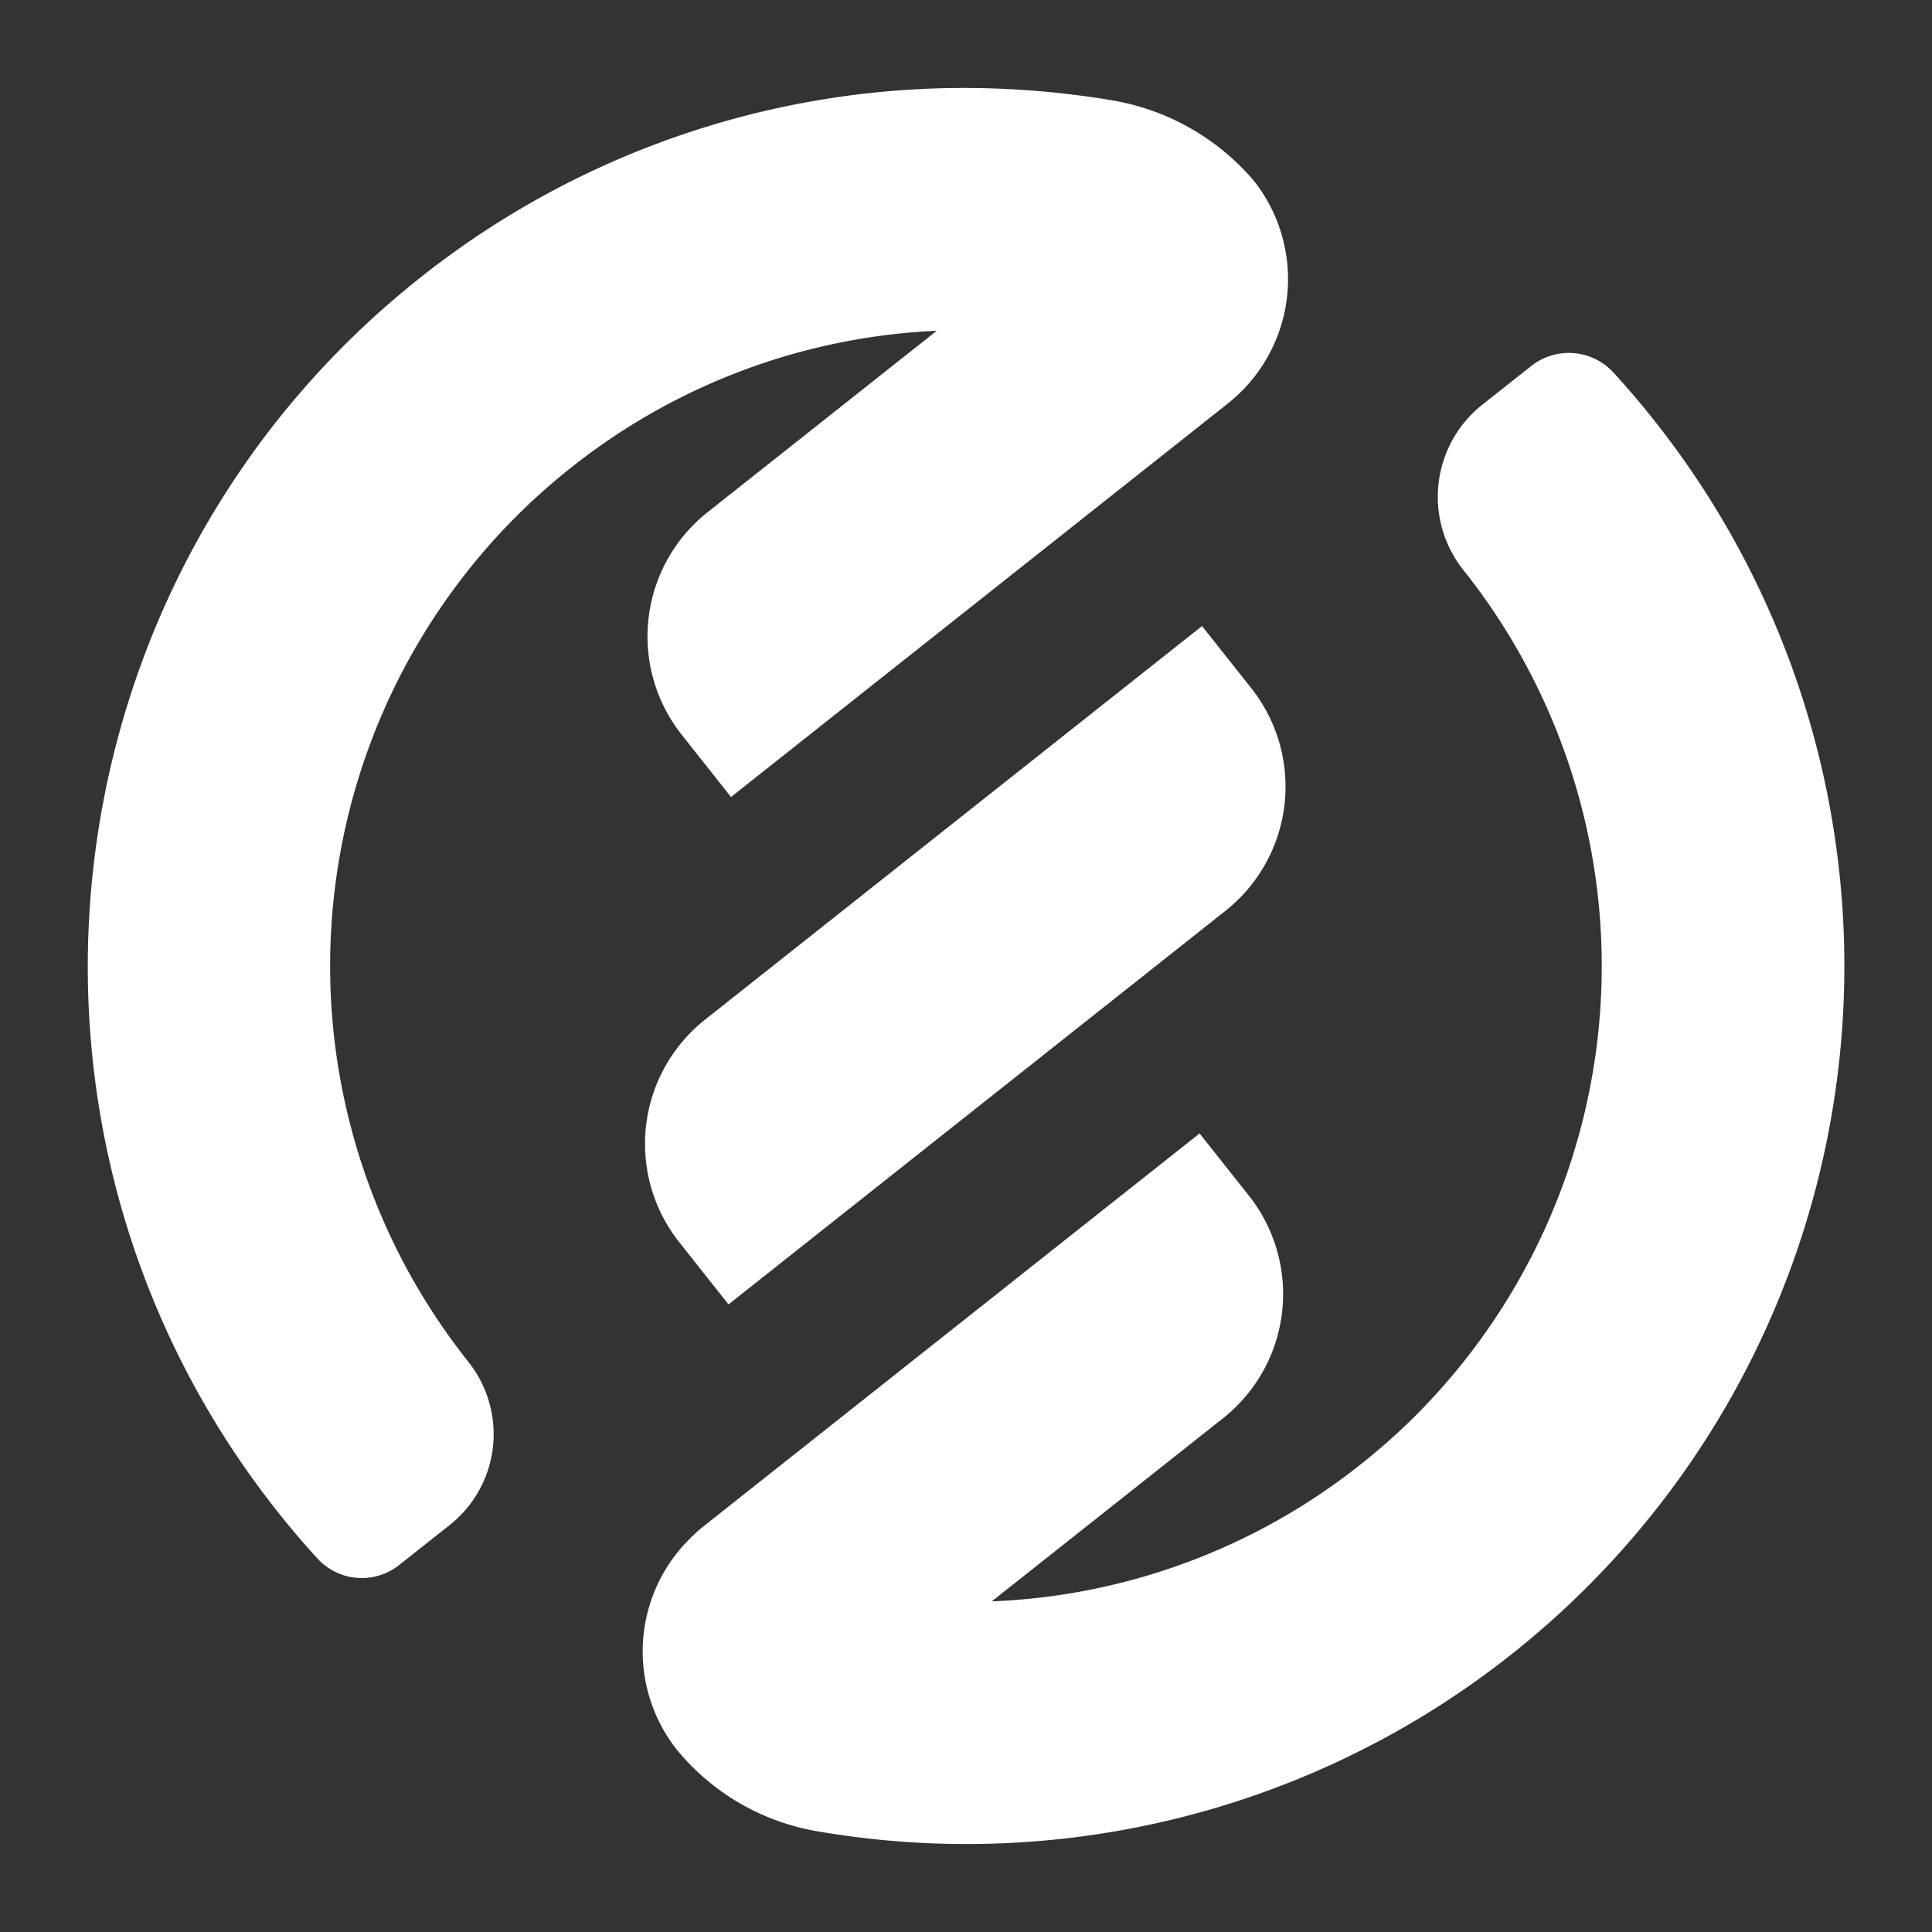
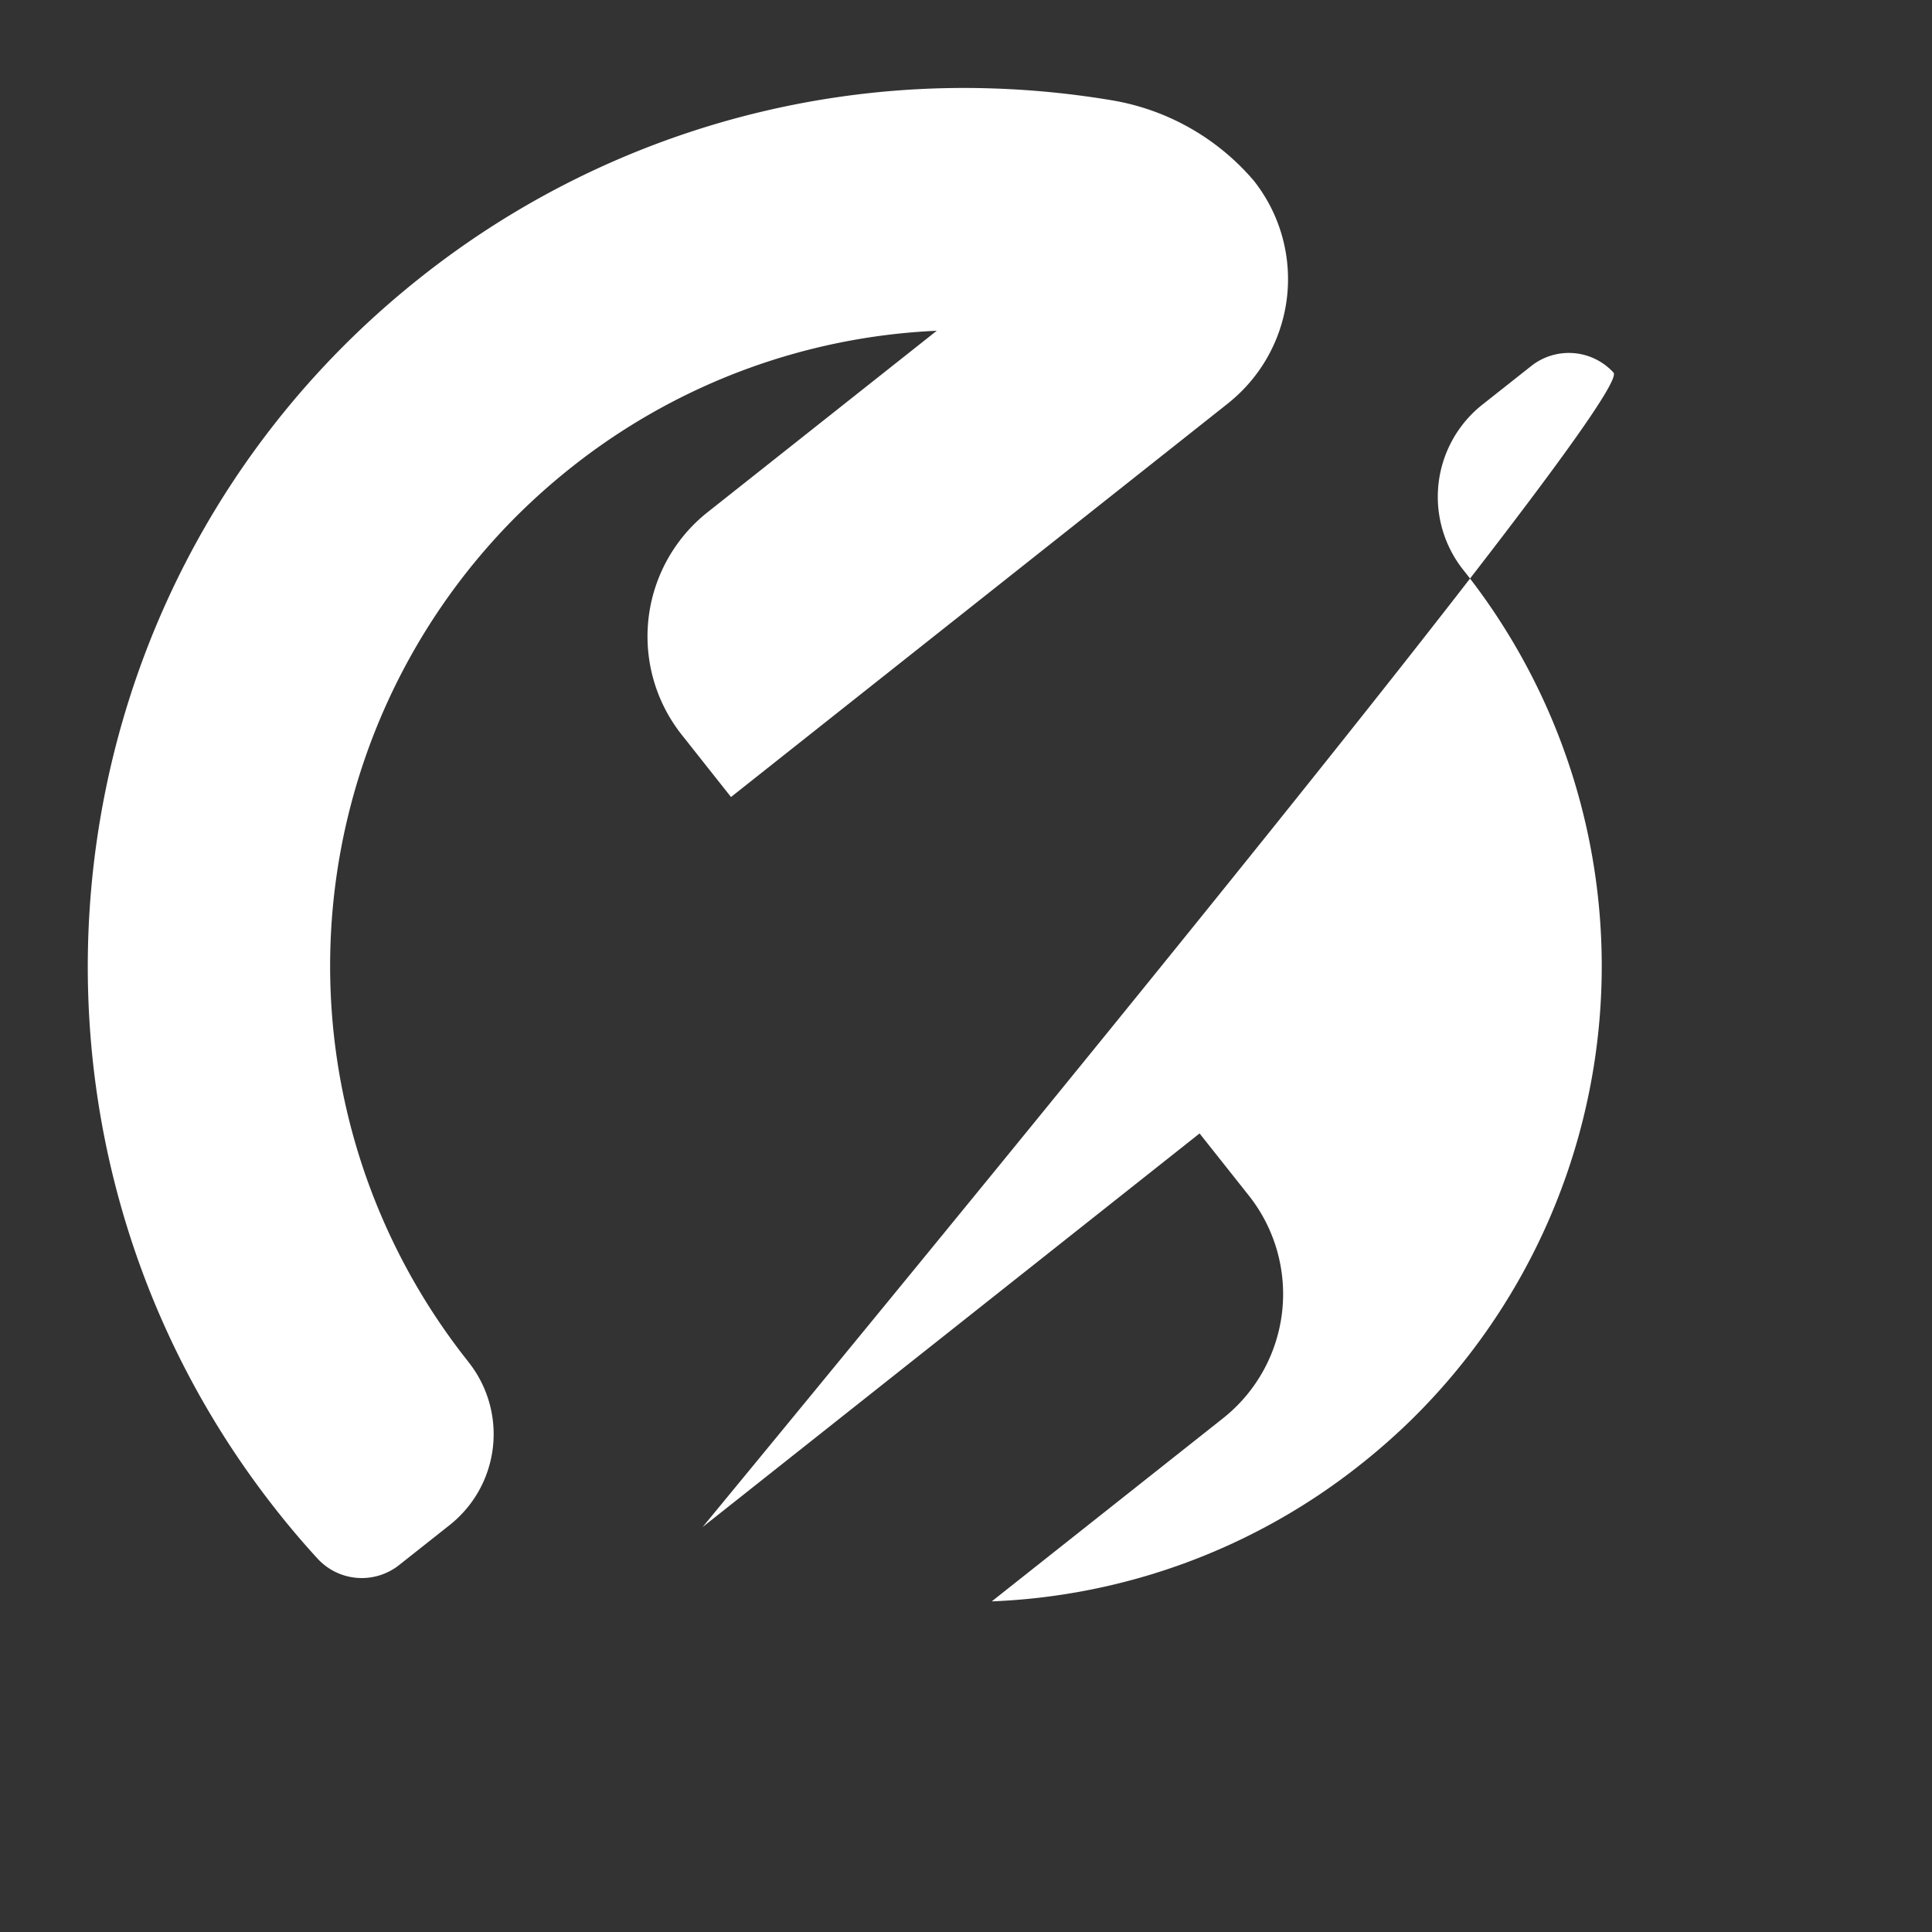
<svg xmlns="http://www.w3.org/2000/svg" id="Layer_1" data-name="Layer 1" viewBox="0 0 300 300">
  <rect x="0" y="0" width="300" height="300" fill="#333333" stroke="none" />
  <defs>
    <style>.cls-1{fill:#fff;}</style>
  </defs>
-   <path class="cls-1" d="M109.48,158.33a24.61,24.61,0,0,0-4,34.57l7.64,9.65,77.17-61.12a24.61,24.61,0,0,0,4-34.58l-7.64-9.64Z" />
-   <path class="cls-1" d="M250.54,57.85a9.41,9.41,0,0,0-12.79-1l-7.59,6a18.26,18.26,0,0,0-2.9,25.7l.12.15a98.74,98.74,0,0,1-8.11,131.65,100.31,100.31,0,0,1-8,7.05A98.26,98.26,0,0,1,154,248.66l35.92-28.44a24.61,24.61,0,0,0,4-34.57L186.27,176,109.1,237.12a24,24,0,0,0-2,1.82,24.6,24.6,0,0,0-2,32.75,36,36,0,0,0,21.69,12.65,136.33,136.33,0,0,0,130.12-219Q253.83,61.44,250.54,57.85Z" />
+   <path class="cls-1" d="M250.54,57.85a9.41,9.41,0,0,0-12.79-1l-7.59,6a18.26,18.26,0,0,0-2.9,25.7l.12.15a98.74,98.74,0,0,1-8.11,131.65,100.31,100.31,0,0,1-8,7.05A98.26,98.26,0,0,1,154,248.66l35.92-28.44a24.61,24.61,0,0,0,4-34.57L186.27,176,109.1,237.12Q253.83,61.44,250.54,57.85Z" />
  <path class="cls-1" d="M109.87,79.54a24.6,24.6,0,0,0-4,34.57l7.64,9.65,77.17-61.12c.68-.55,1.33-1.12,1.94-1.72a24.62,24.62,0,0,0,2.07-32.86,37,37,0,0,0-22-12.48,139.35,139.35,0,0,0-18.59-1.85A135.75,135.75,0,0,0,65.3,43.08c-59,46.7-68.93,132.65-22.24,191.6q3,3.8,6.22,7.31A9.33,9.33,0,0,0,62,243l7.86-6.22a18,18,0,0,0,2.85-25.33l-.11-.15a98.75,98.75,0,0,1,7.6-131.15,100.87,100.87,0,0,1,8.49-7.55,98.32,98.32,0,0,1,56.77-21.24Z" />
</svg>